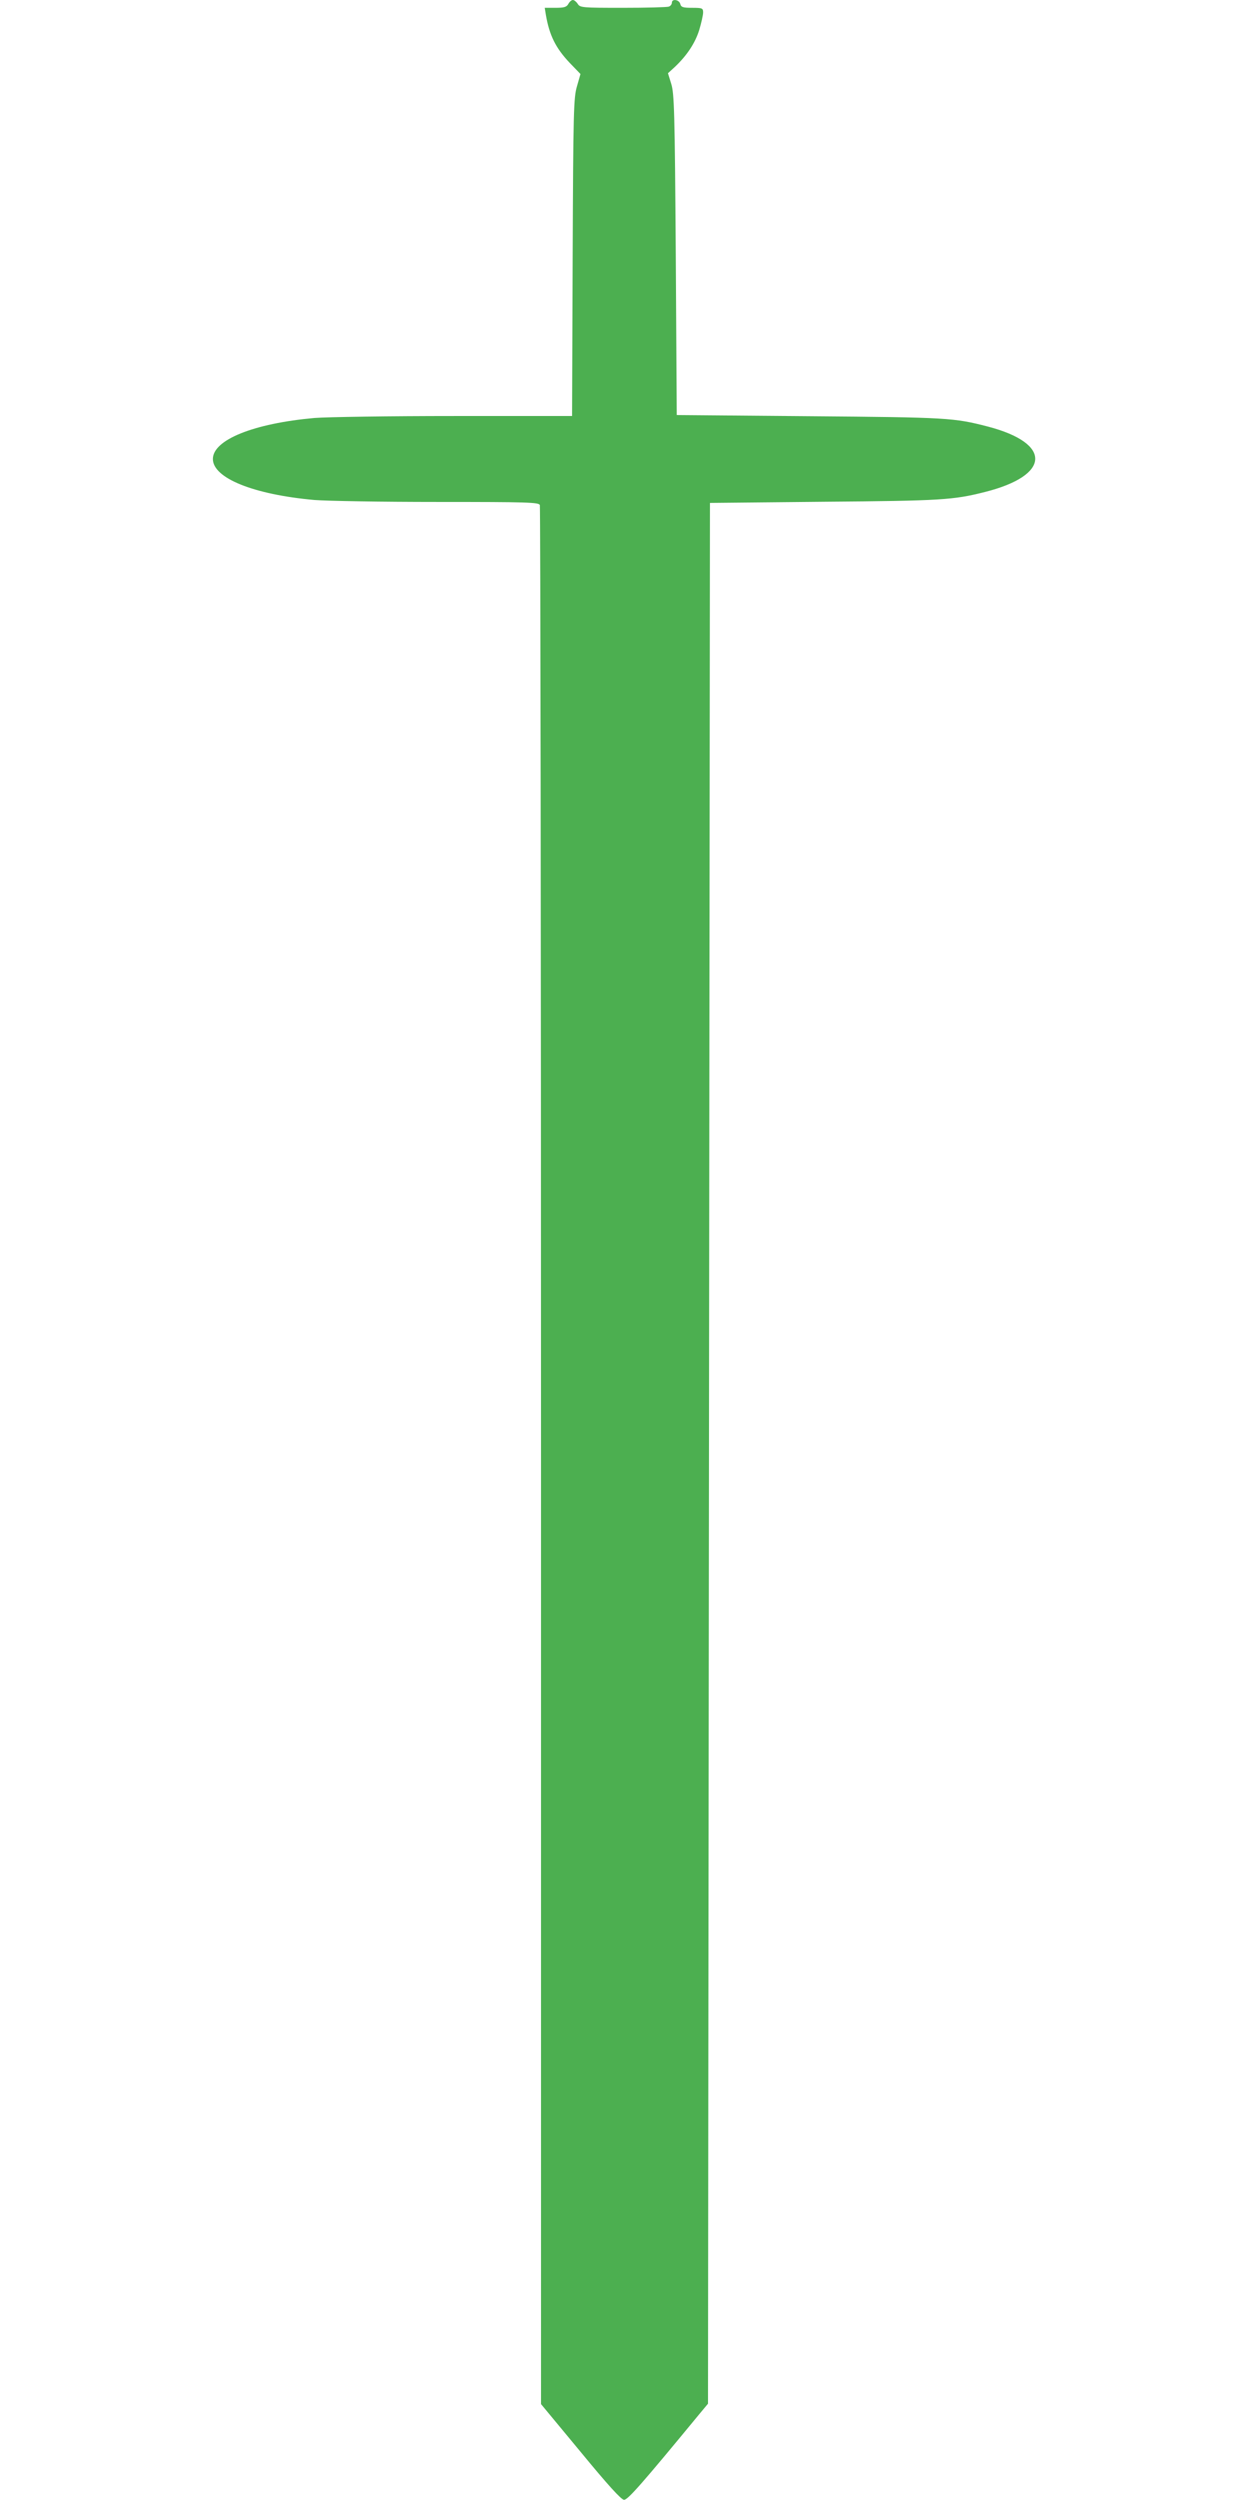
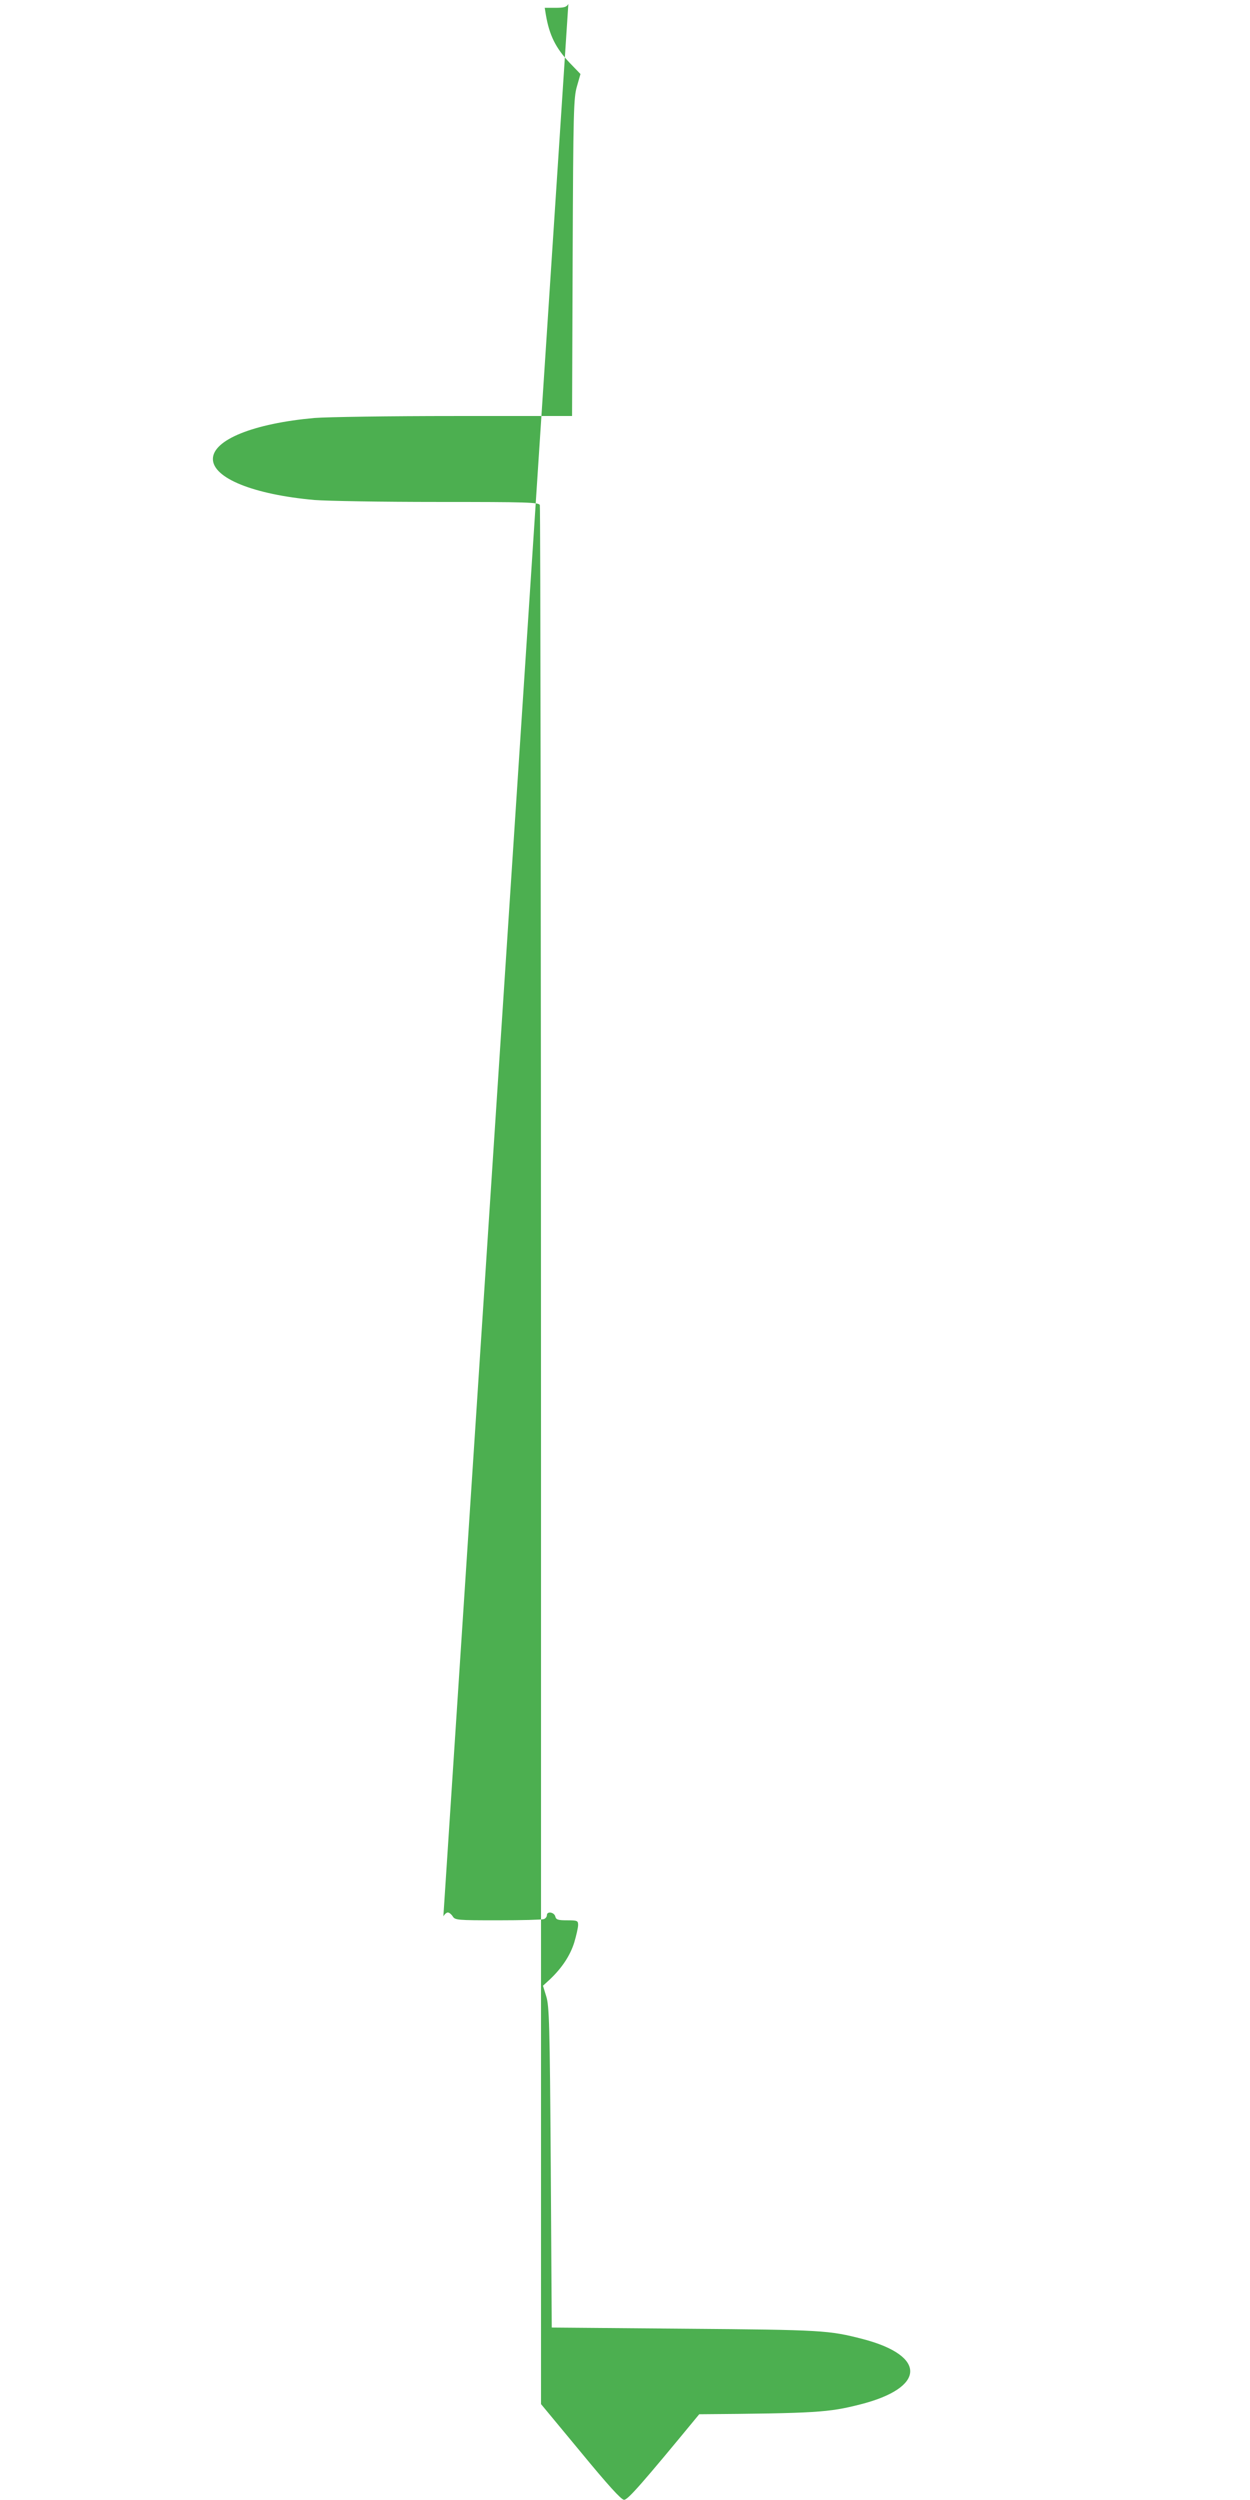
<svg xmlns="http://www.w3.org/2000/svg" version="1.0" width="640pt" height="1280pt" viewBox="0 0 640 1280" preserveAspectRatio="xMidYMid meet">
  <g transform="translate(0,1280) scale(0.1,-0.1)" fill="#4caf50" stroke="none">
-     <path d="M2910 12780 c-9 -16 -21 -20 -66 -20 l-55 0 6 -37 c18 -104 50 -169 122 -245 l55 -57 -18 -63 c-17 -58 -19 -126 -22 -875 l-3 -813 -602 0 c-331 0 -654 -5 -717 -10 -312 -28 -520 -112 -520 -210 0 -98 208 -182 520 -210 63 -5 347 -10 631 -10 462 0 518 -2 523 -16 3 -9 6 -2200 6 -4870 l0 -4853 203 -245 c139 -169 208 -245 222 -245 19 -1 91 81 385 438 l45 54 5 4866 5 4866 585 6 c600 5 661 9 823 50 337 85 344 249 15 335 -175 45 -203 47 -913 53 l-680 6 -5 820 c-5 735 -8 826 -23 875 l-17 55 36 33 c61 58 103 121 124 188 11 37 20 77 20 90 0 22 -4 24 -56 24 -47 0 -57 3 -61 20 -6 22 -43 28 -43 6 0 -8 -7 -17 -16 -20 -9 -3 -114 -6 -235 -6 -208 0 -219 1 -231 20 -7 11 -18 20 -25 20 -7 0 -17 -9 -23 -20z" />
+     <path d="M2910 12780 c-9 -16 -21 -20 -66 -20 l-55 0 6 -37 c18 -104 50 -169 122 -245 l55 -57 -18 -63 c-17 -58 -19 -126 -22 -875 l-3 -813 -602 0 c-331 0 -654 -5 -717 -10 -312 -28 -520 -112 -520 -210 0 -98 208 -182 520 -210 63 -5 347 -10 631 -10 462 0 518 -2 523 -16 3 -9 6 -2200 6 -4870 l0 -4853 203 -245 c139 -169 208 -245 222 -245 19 -1 91 81 385 438 c600 5 661 9 823 50 337 85 344 249 15 335 -175 45 -203 47 -913 53 l-680 6 -5 820 c-5 735 -8 826 -23 875 l-17 55 36 33 c61 58 103 121 124 188 11 37 20 77 20 90 0 22 -4 24 -56 24 -47 0 -57 3 -61 20 -6 22 -43 28 -43 6 0 -8 -7 -17 -16 -20 -9 -3 -114 -6 -235 -6 -208 0 -219 1 -231 20 -7 11 -18 20 -25 20 -7 0 -17 -9 -23 -20z" />
  </g>
</svg>